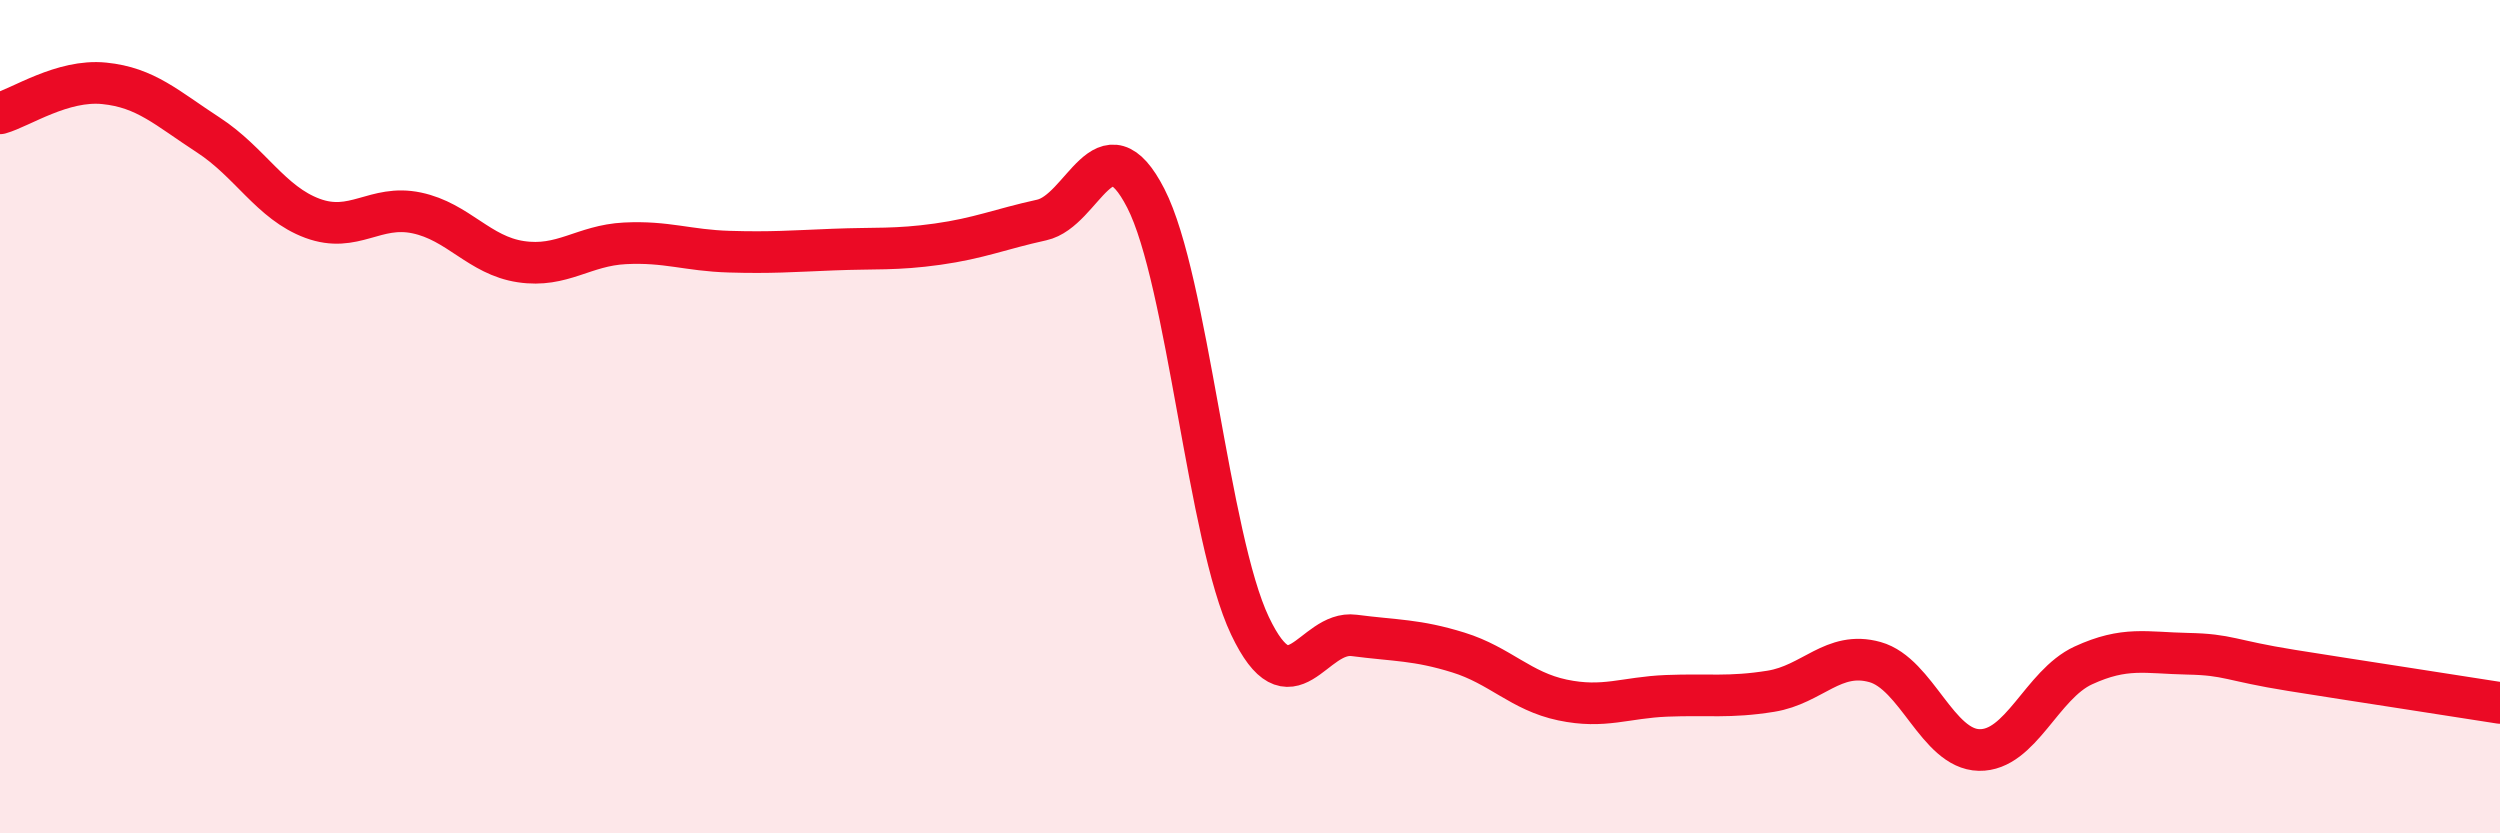
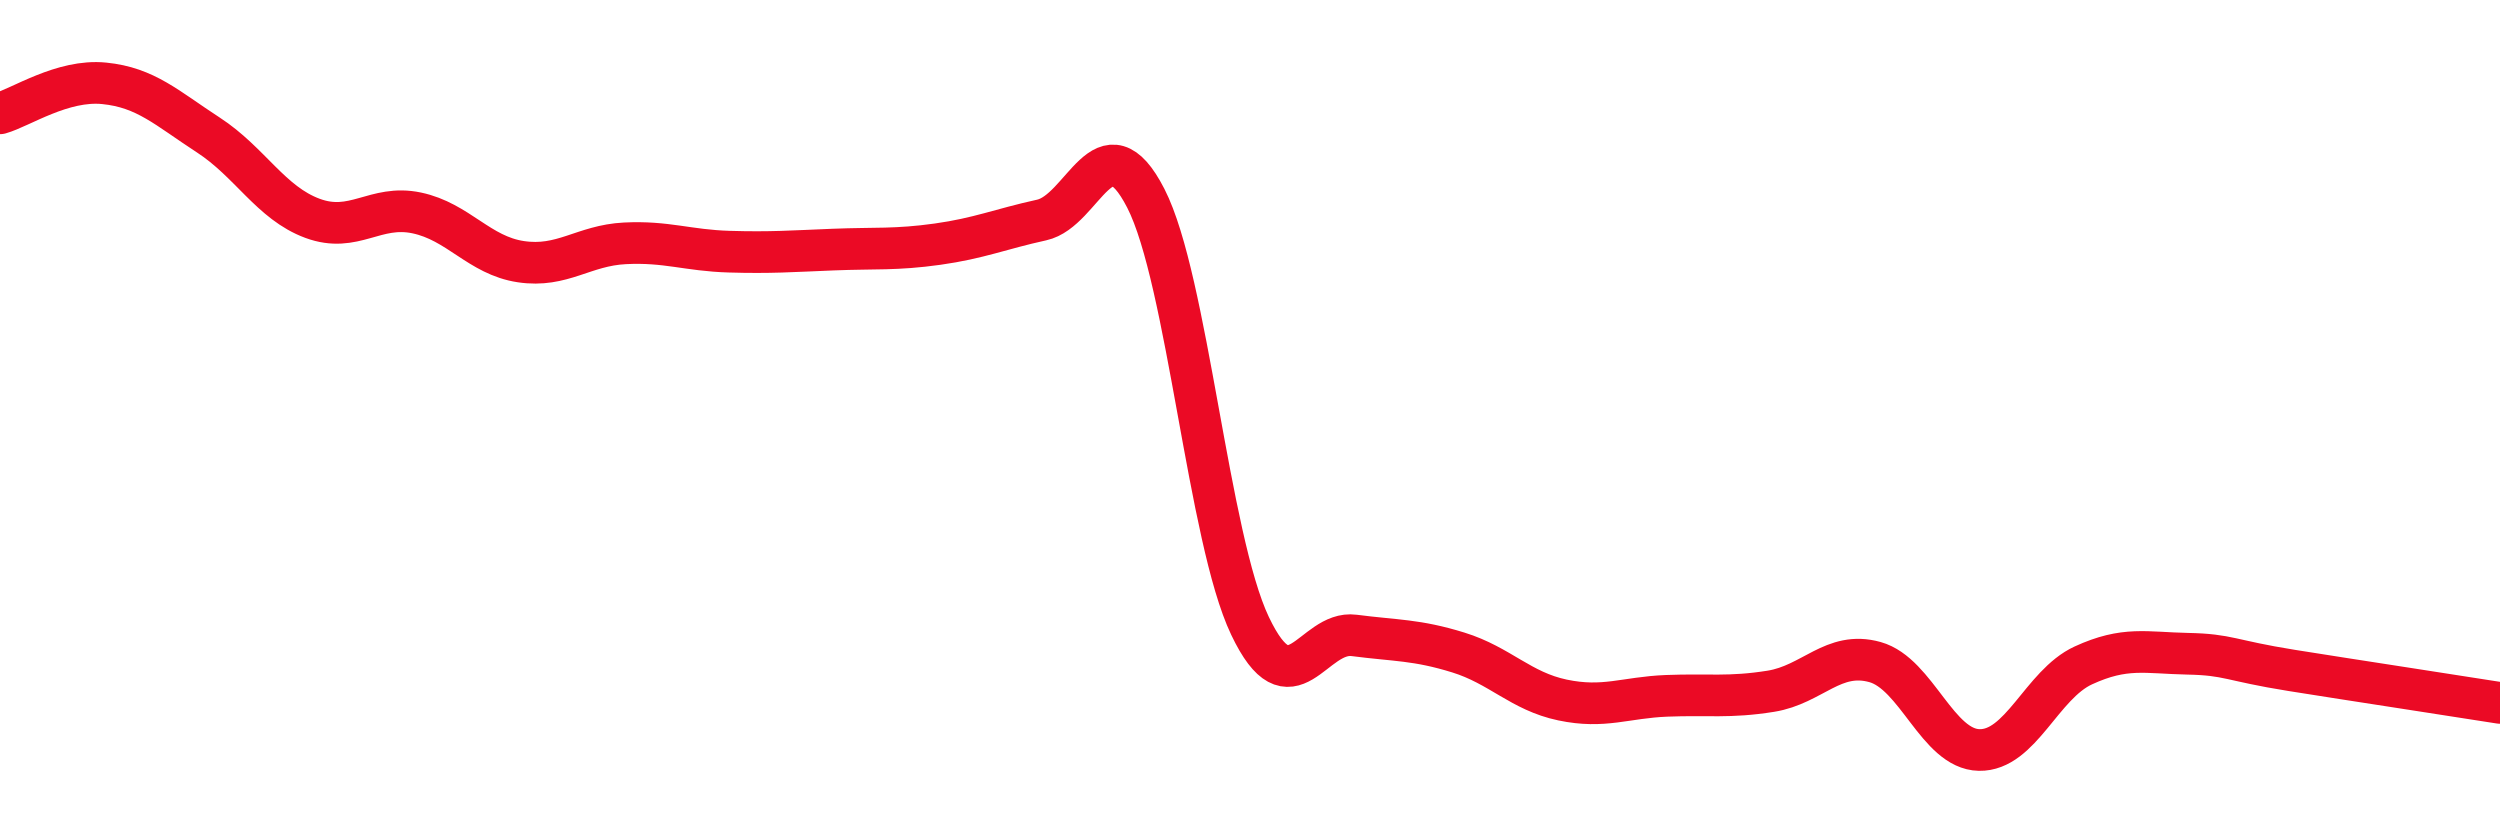
<svg xmlns="http://www.w3.org/2000/svg" width="60" height="20" viewBox="0 0 60 20">
-   <path d="M 0,2.72 C 0.5,2.58 1.5,1.9 2.5,2 C 3.5,2.1 4,2.59 5,3.24 C 6,3.89 6.5,4.87 7.5,5.24 C 8.5,5.61 9,4.9 10,5.11 C 11,5.32 11.5,6.13 12.5,6.28 C 13.5,6.43 14,5.89 15,5.84 C 16,5.79 16.5,6.01 17.5,6.04 C 18.5,6.07 19,6.03 20,5.99 C 21,5.95 21.5,6 22.5,5.86 C 23.5,5.72 24,5.5 25,5.28 C 26,5.06 26.5,2.81 27.5,4.76 C 28.5,6.71 29,12.92 30,15.02 C 31,17.12 31.5,15.12 32.5,15.25 C 33.5,15.38 34,15.35 35,15.66 C 36,15.97 36.5,16.59 37.5,16.8 C 38.5,17.01 39,16.74 40,16.7 C 41,16.66 41.5,16.75 42.5,16.59 C 43.5,16.43 44,15.61 45,15.89 C 46,16.17 46.5,17.98 47.5,18 C 48.5,18.02 49,16.43 50,15.97 C 51,15.51 51.5,15.67 52.5,15.69 C 53.5,15.71 53.5,15.85 55,16.09 C 56.5,16.33 59,16.71 60,16.87L60 20L0 20Z" fill="#EB0A25" opacity="0.1" stroke-linecap="round" stroke-linejoin="round" />
  <path d="M 0,2.72 C 0.5,2.58 1.5,1.9 2.5,2 C 3.5,2.1 4,2.59 5,3.24 C 6,3.89 6.5,4.87 7.5,5.24 C 8.5,5.61 9,4.9 10,5.11 C 11,5.32 11.5,6.13 12.5,6.28 C 13.5,6.43 14,5.89 15,5.84 C 16,5.79 16.5,6.01 17.5,6.04 C 18.5,6.07 19,6.03 20,5.99 C 21,5.95 21.5,6 22.5,5.86 C 23.5,5.72 24,5.5 25,5.28 C 26,5.06 26.5,2.81 27.5,4.76 C 28.5,6.71 29,12.92 30,15.02 C 31,17.12 31.5,15.12 32.5,15.25 C 33.5,15.38 34,15.35 35,15.66 C 36,15.97 36.5,16.59 37.5,16.8 C 38.5,17.01 39,16.74 40,16.7 C 41,16.66 41.5,16.75 42.5,16.59 C 43.5,16.43 44,15.61 45,15.89 C 46,16.17 46.5,17.98 47.5,18 C 48.5,18.02 49,16.43 50,15.97 C 51,15.51 51.5,15.67 52.5,15.69 C 53.5,15.71 53.5,15.85 55,16.09 C 56.5,16.33 59,16.71 60,16.87" stroke="#EB0A25" stroke-width="1" fill="none" stroke-linecap="round" stroke-linejoin="round" />
</svg>